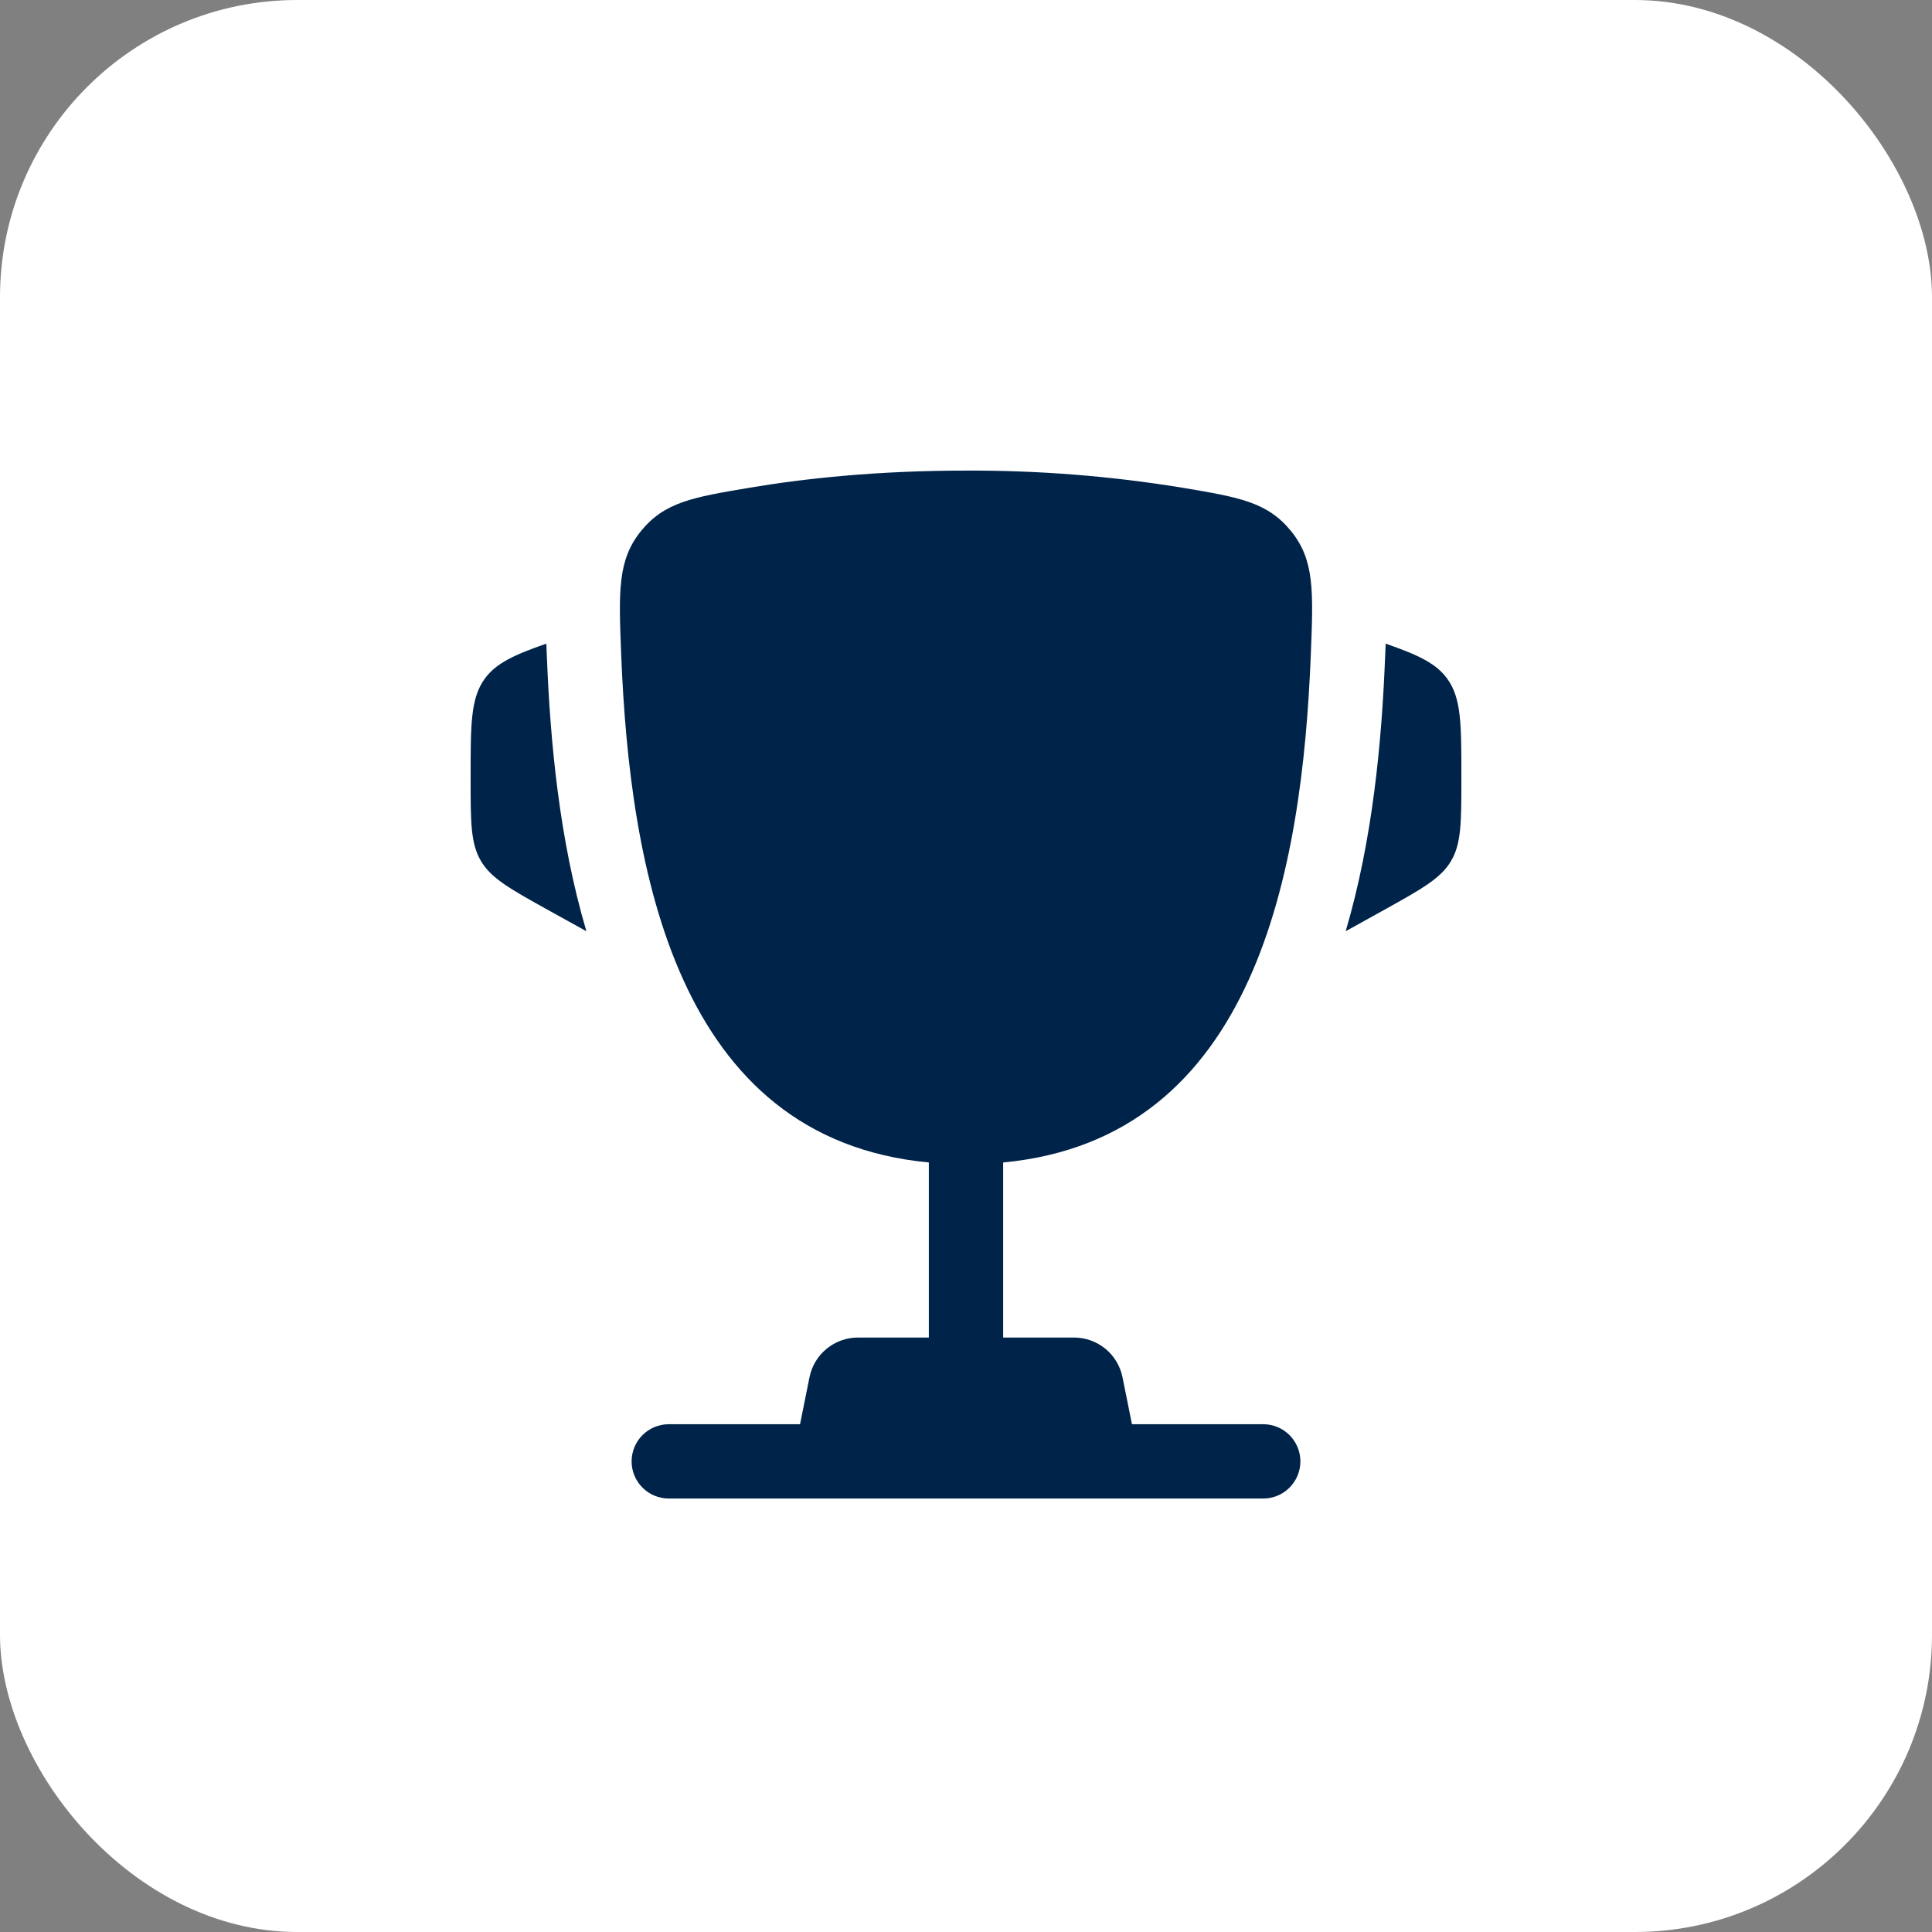
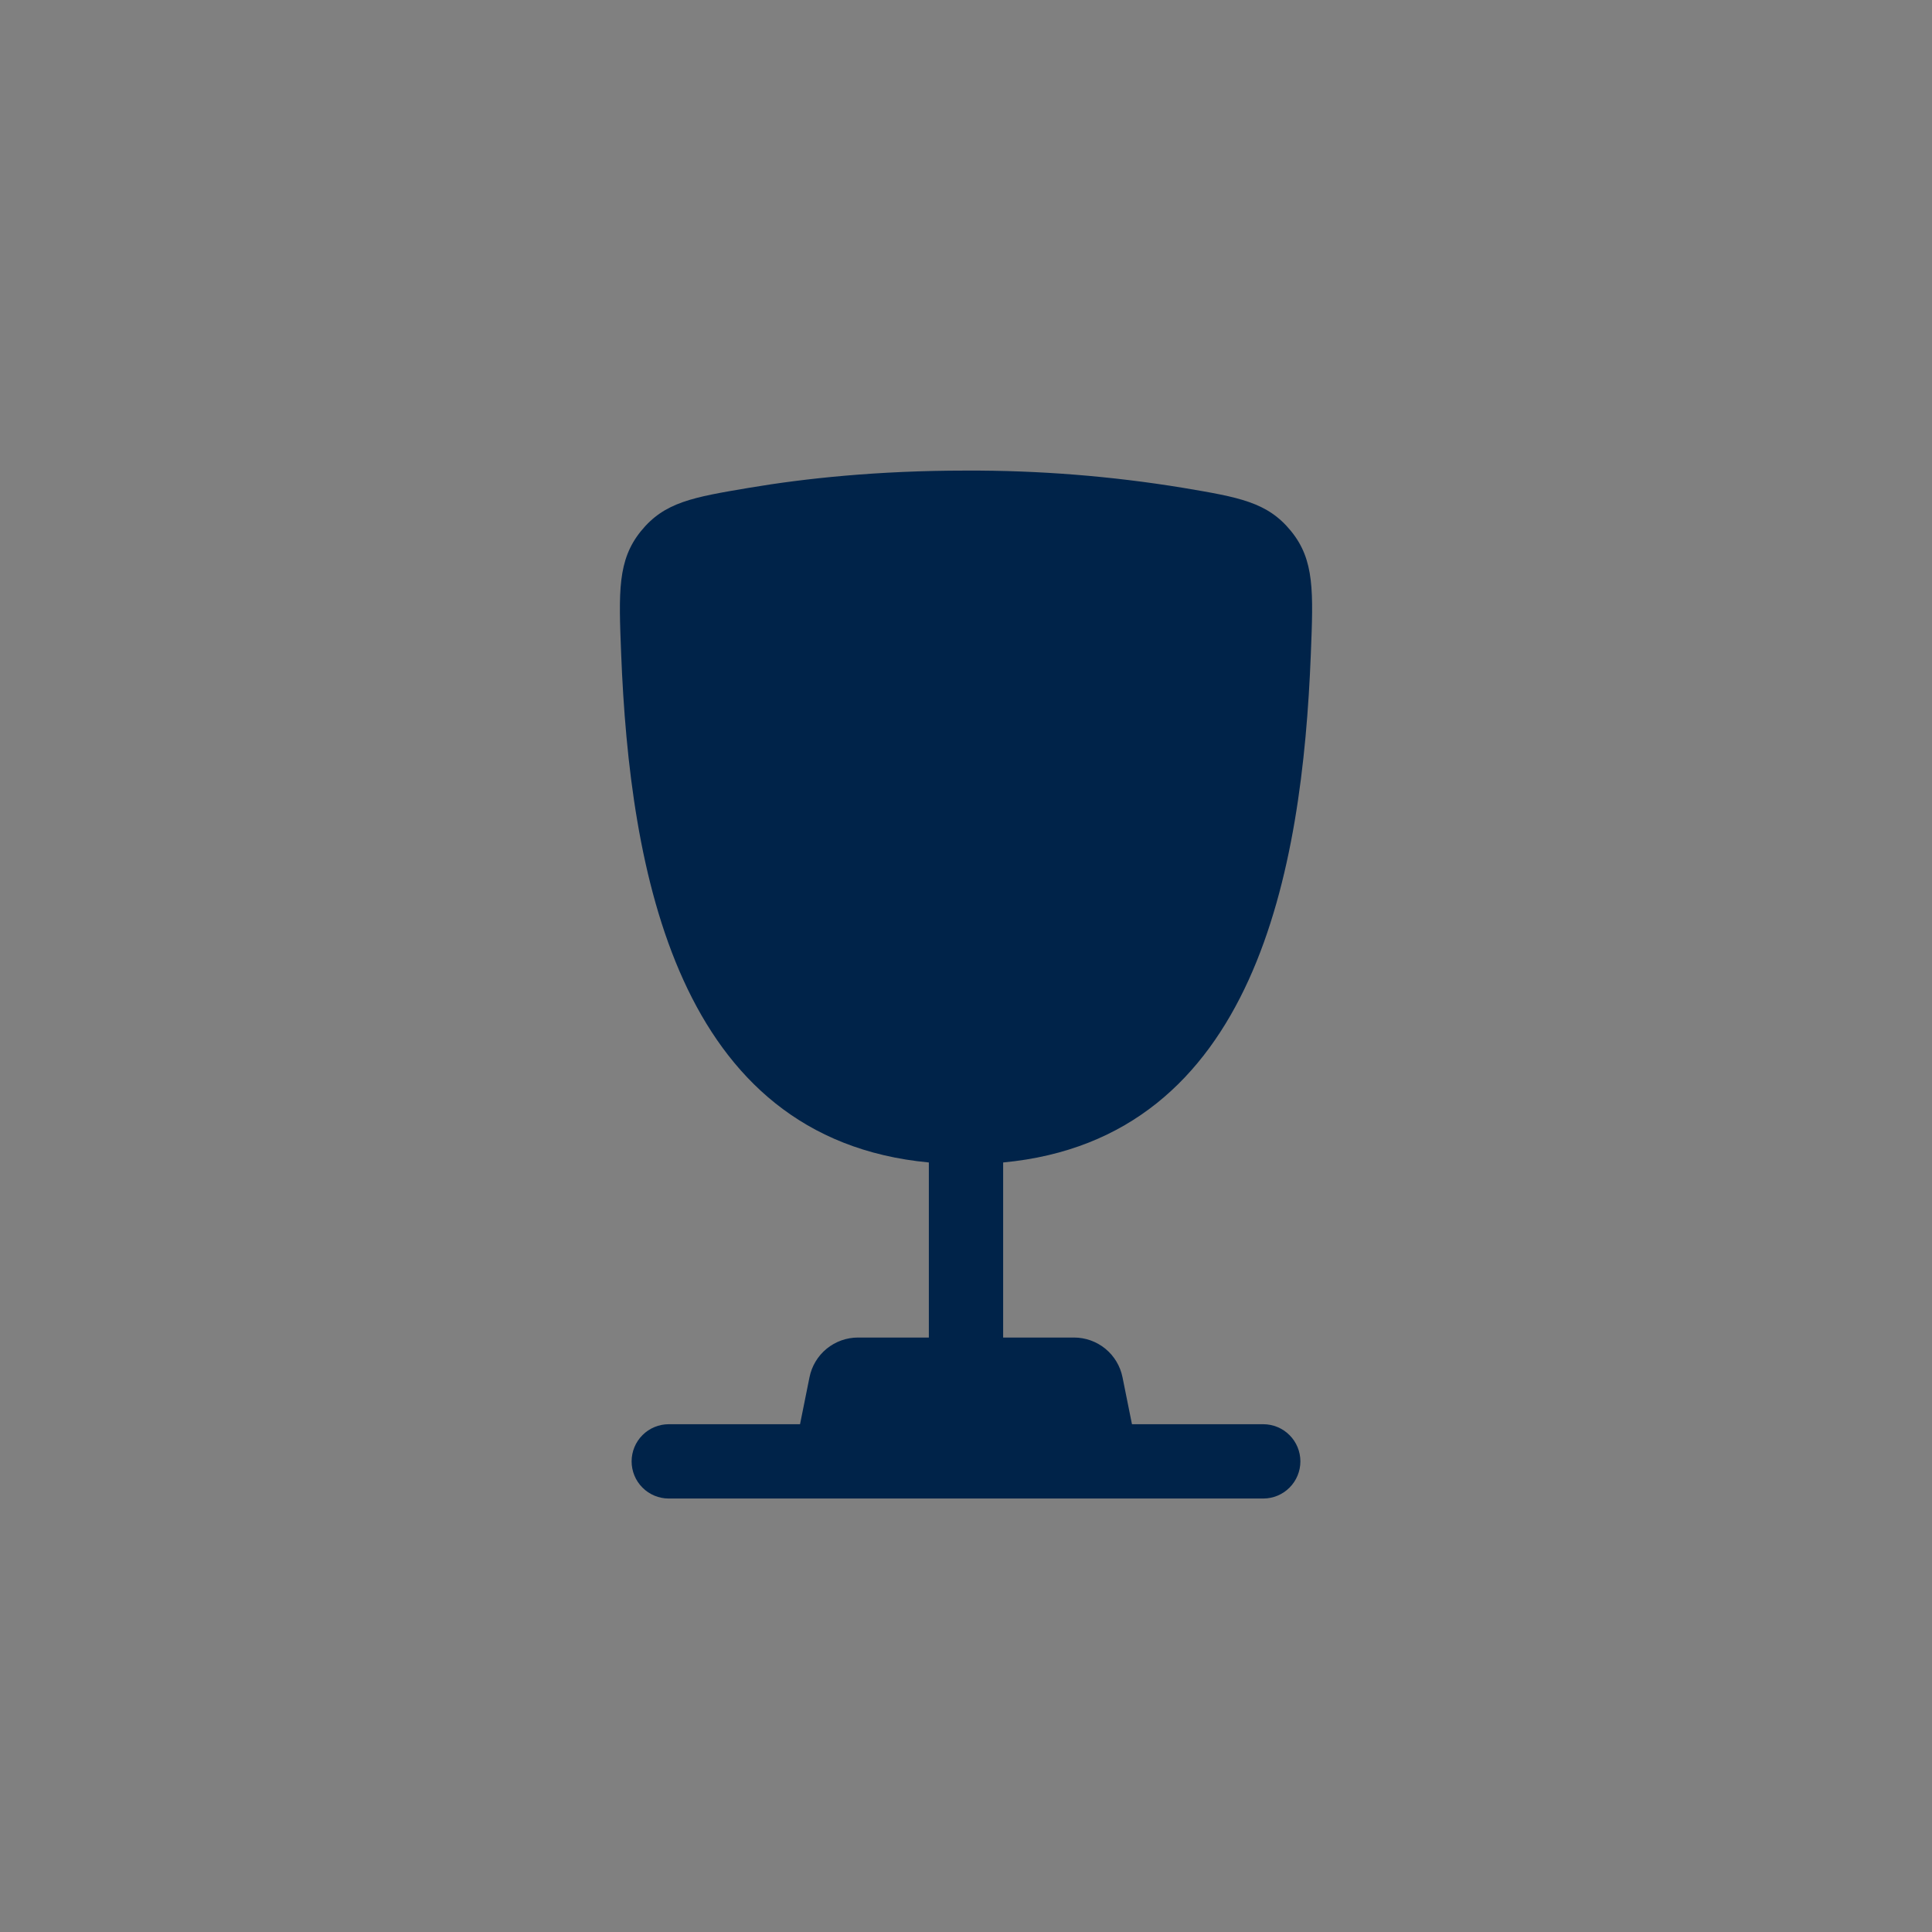
<svg xmlns="http://www.w3.org/2000/svg" width="52" height="52" viewBox="0 0 52 52" fill="none">
  <rect x="0" y="0" width="52" height="52" fill="#808080" stroke="none" />
-   <rect width="52" height="52" rx="8" fill="white" />
-   <path d="M39.333 20.883V20.98C39.333 22.127 39.333 22.702 39.057 23.171C38.781 23.64 38.279 23.919 37.276 24.478L36.219 25.064C36.947 22.6 37.191 19.952 37.28 17.688L37.293 17.394L37.296 17.324C38.164 17.626 38.652 17.851 38.956 18.272C39.333 18.796 39.333 19.492 39.333 20.883ZM12.667 20.883V20.98C12.667 22.127 12.667 22.702 12.943 23.171C13.219 23.64 13.721 23.919 14.724 24.478L15.783 25.064C15.053 22.6 14.809 19.952 14.72 17.688L14.707 17.394L14.705 17.324C13.836 17.626 13.348 17.851 13.044 18.272C12.667 18.796 12.667 19.494 12.667 20.883Z" fill="#002349" />
  <path fill-rule="evenodd" clip-rule="evenodd" d="M31.836 13.129C29.907 12.813 27.955 12.658 26 12.666C23.623 12.666 21.663 12.876 20.164 13.129C18.645 13.385 17.887 13.513 17.252 14.294C16.619 15.076 16.652 15.92 16.719 17.608C16.949 23.405 18.2 30.648 25 31.288V36H23.093C22.785 36 22.487 36.107 22.248 36.302C22.01 36.498 21.847 36.77 21.787 37.072L21.533 38.333H18C17.735 38.333 17.48 38.438 17.293 38.626C17.105 38.813 17 39.068 17 39.333C17 39.598 17.105 39.853 17.293 40.04C17.48 40.228 17.735 40.333 18 40.333H34C34.265 40.333 34.52 40.228 34.707 40.04C34.895 39.853 35 39.598 35 39.333C35 39.068 34.895 38.813 34.707 38.626C34.52 38.438 34.265 38.333 34 38.333H30.467L30.213 37.072C30.153 36.77 29.99 36.498 29.752 36.302C29.513 36.107 29.215 36 28.907 36H27V31.288C33.8 30.648 35.052 23.406 35.281 17.608C35.348 15.92 35.383 15.074 34.748 14.294C34.113 13.513 33.355 13.385 31.836 13.129Z" fill="#002349" />
</svg>